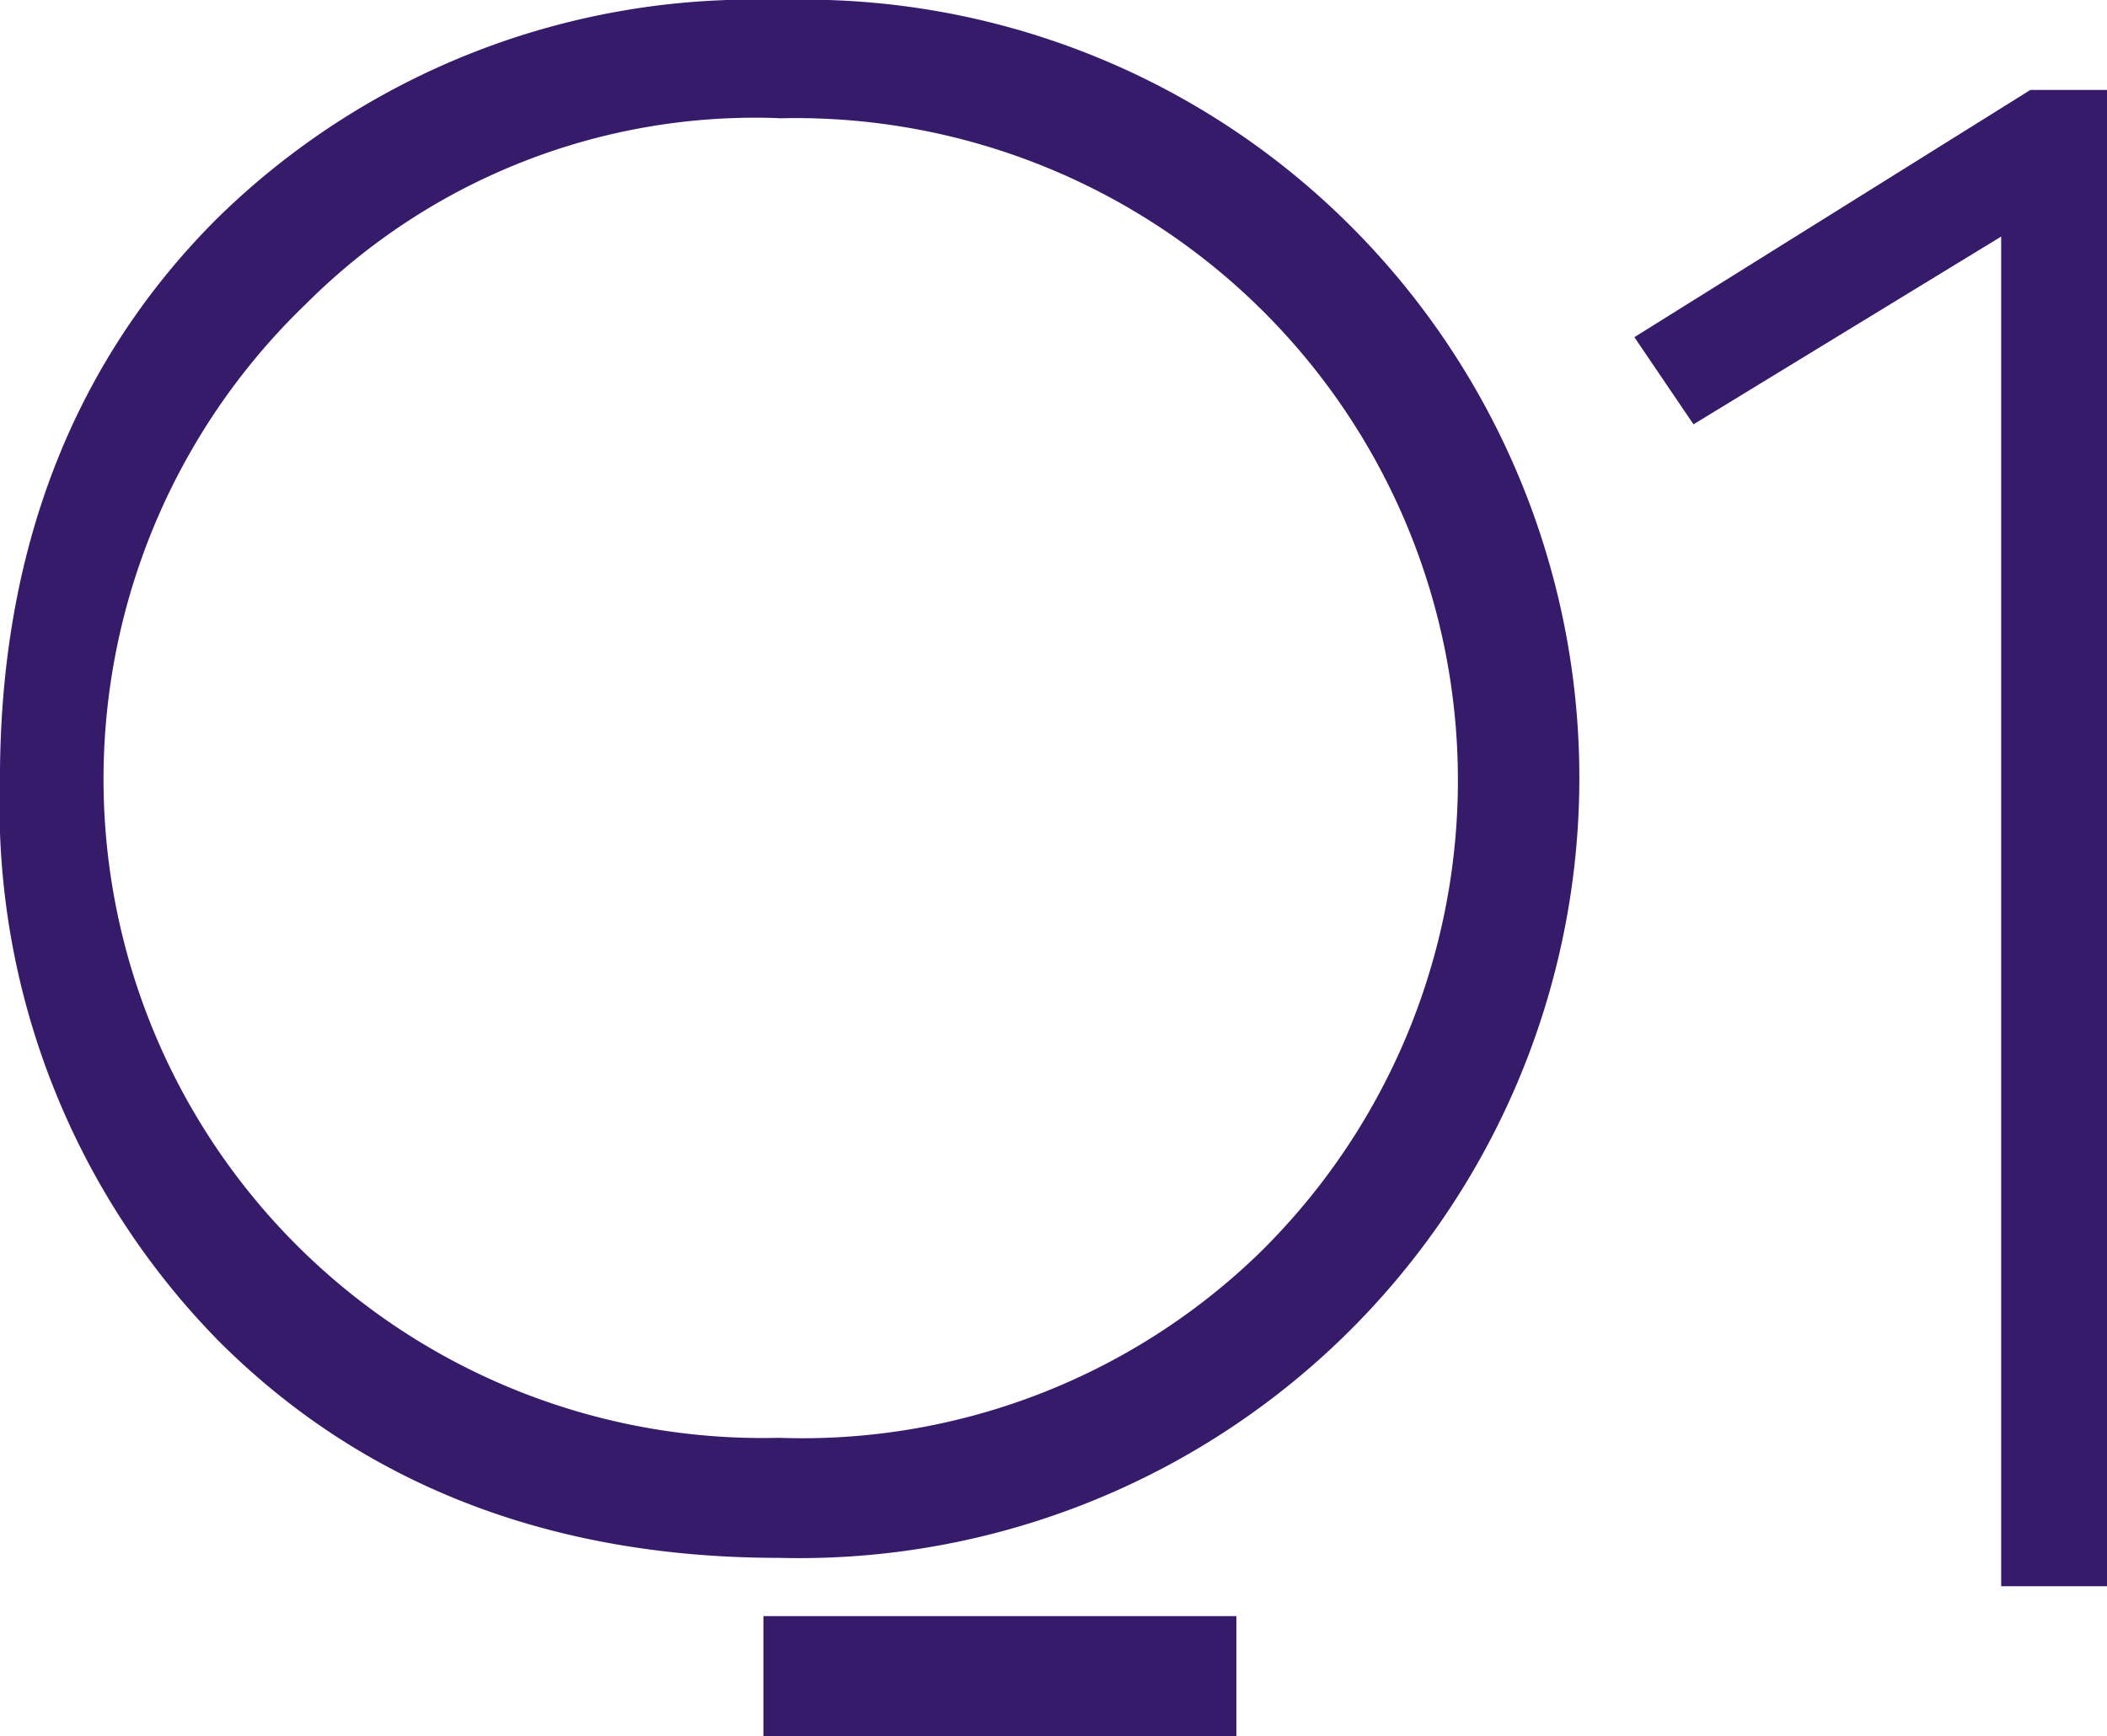
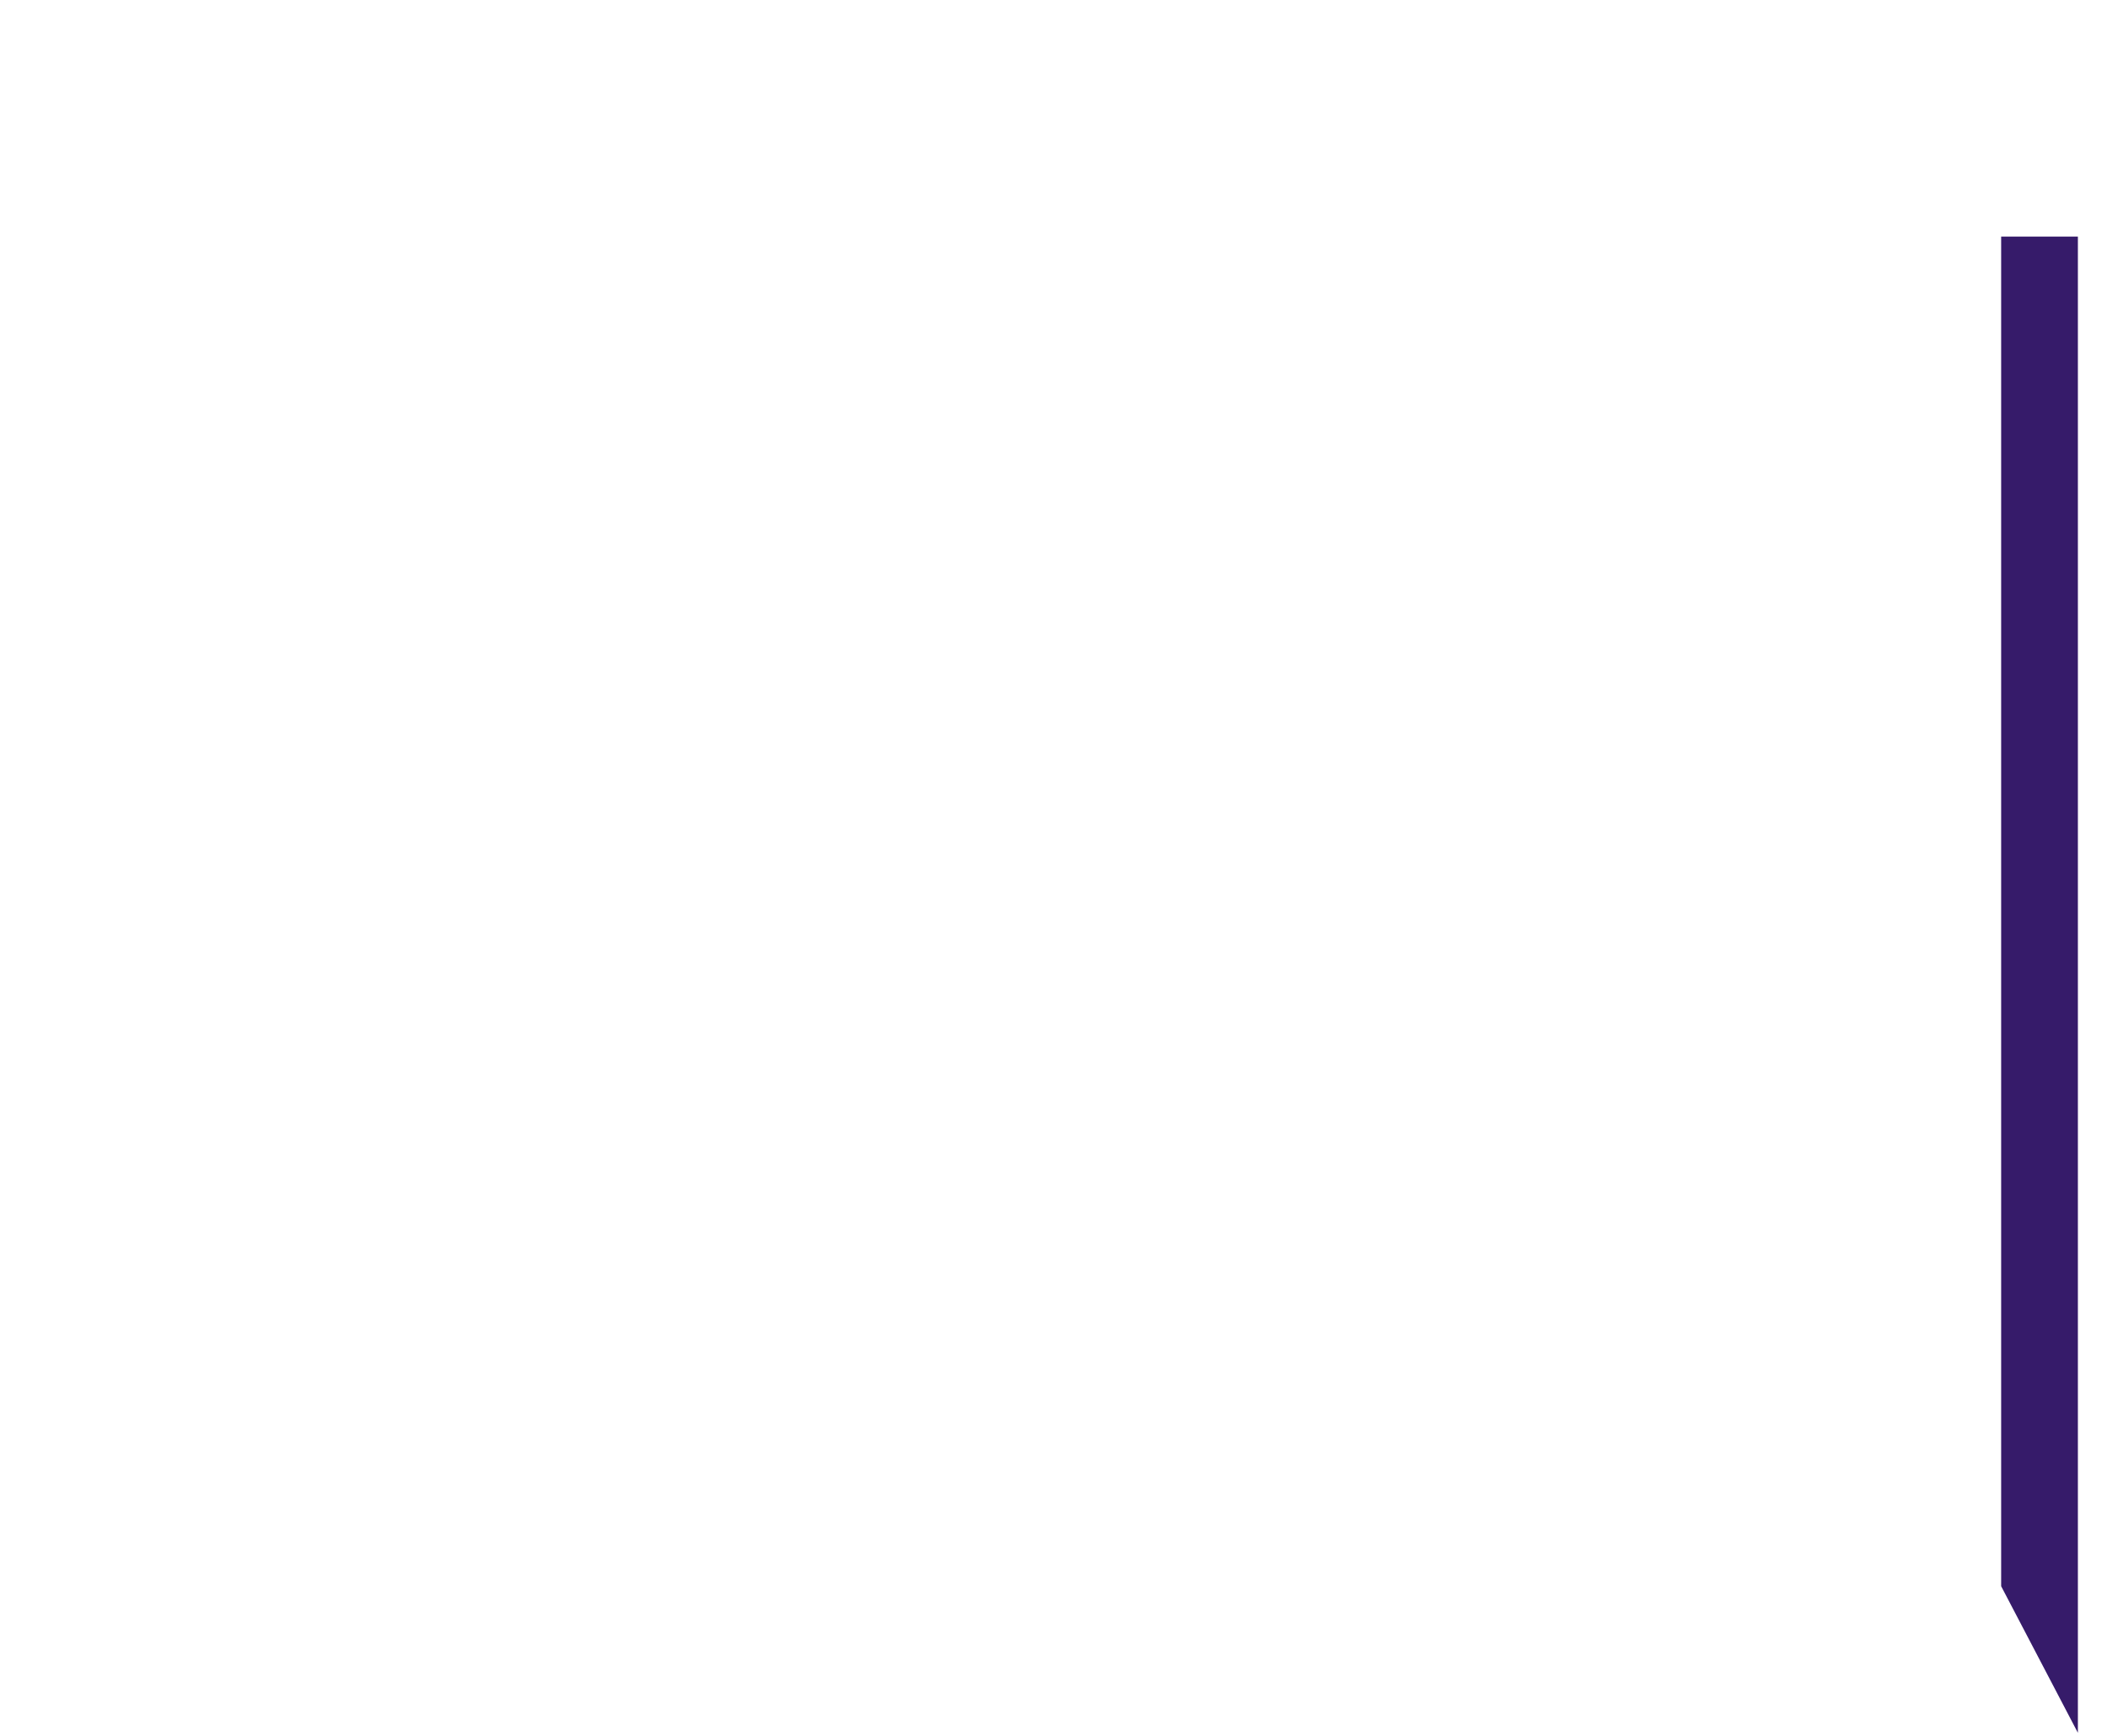
<svg xmlns="http://www.w3.org/2000/svg" width="52.177" height="43">
  <g data-name="グループ 3857" fill="#361b6a">
-     <path data-name="パス 9989" d="M18.905 43.001v-2.977h11.712v2.977zm.384-4.419c-5.642 0-10.31-1.806-13.871-5.368A18.931 18.931 0 01-.001 19.291c0-5.643 1.806-10.31 5.368-13.871A18.927 18.927 0 0119.29.001a19.135 19.135 0 0113.92 5.364 19.323 19.323 0 01-13.92 33.217zm0-35.656a15.725 15.725 0 00-11.711 4.6 16.319 16.319 0 0011.711 28.083 16.261 16.261 0 0011.82-4.5A16.4 16.4 0 0019.289 2.93z" />
-     <path data-name="パス 9990" d="M49.556 39.284V5.859l-7.619 4.65-1.464-2.159 9.805-6.122h1.9v37.056z" />
+     <path data-name="パス 9990" d="M49.556 39.284V5.859h1.9v37.056z" />
  </g>
</svg>